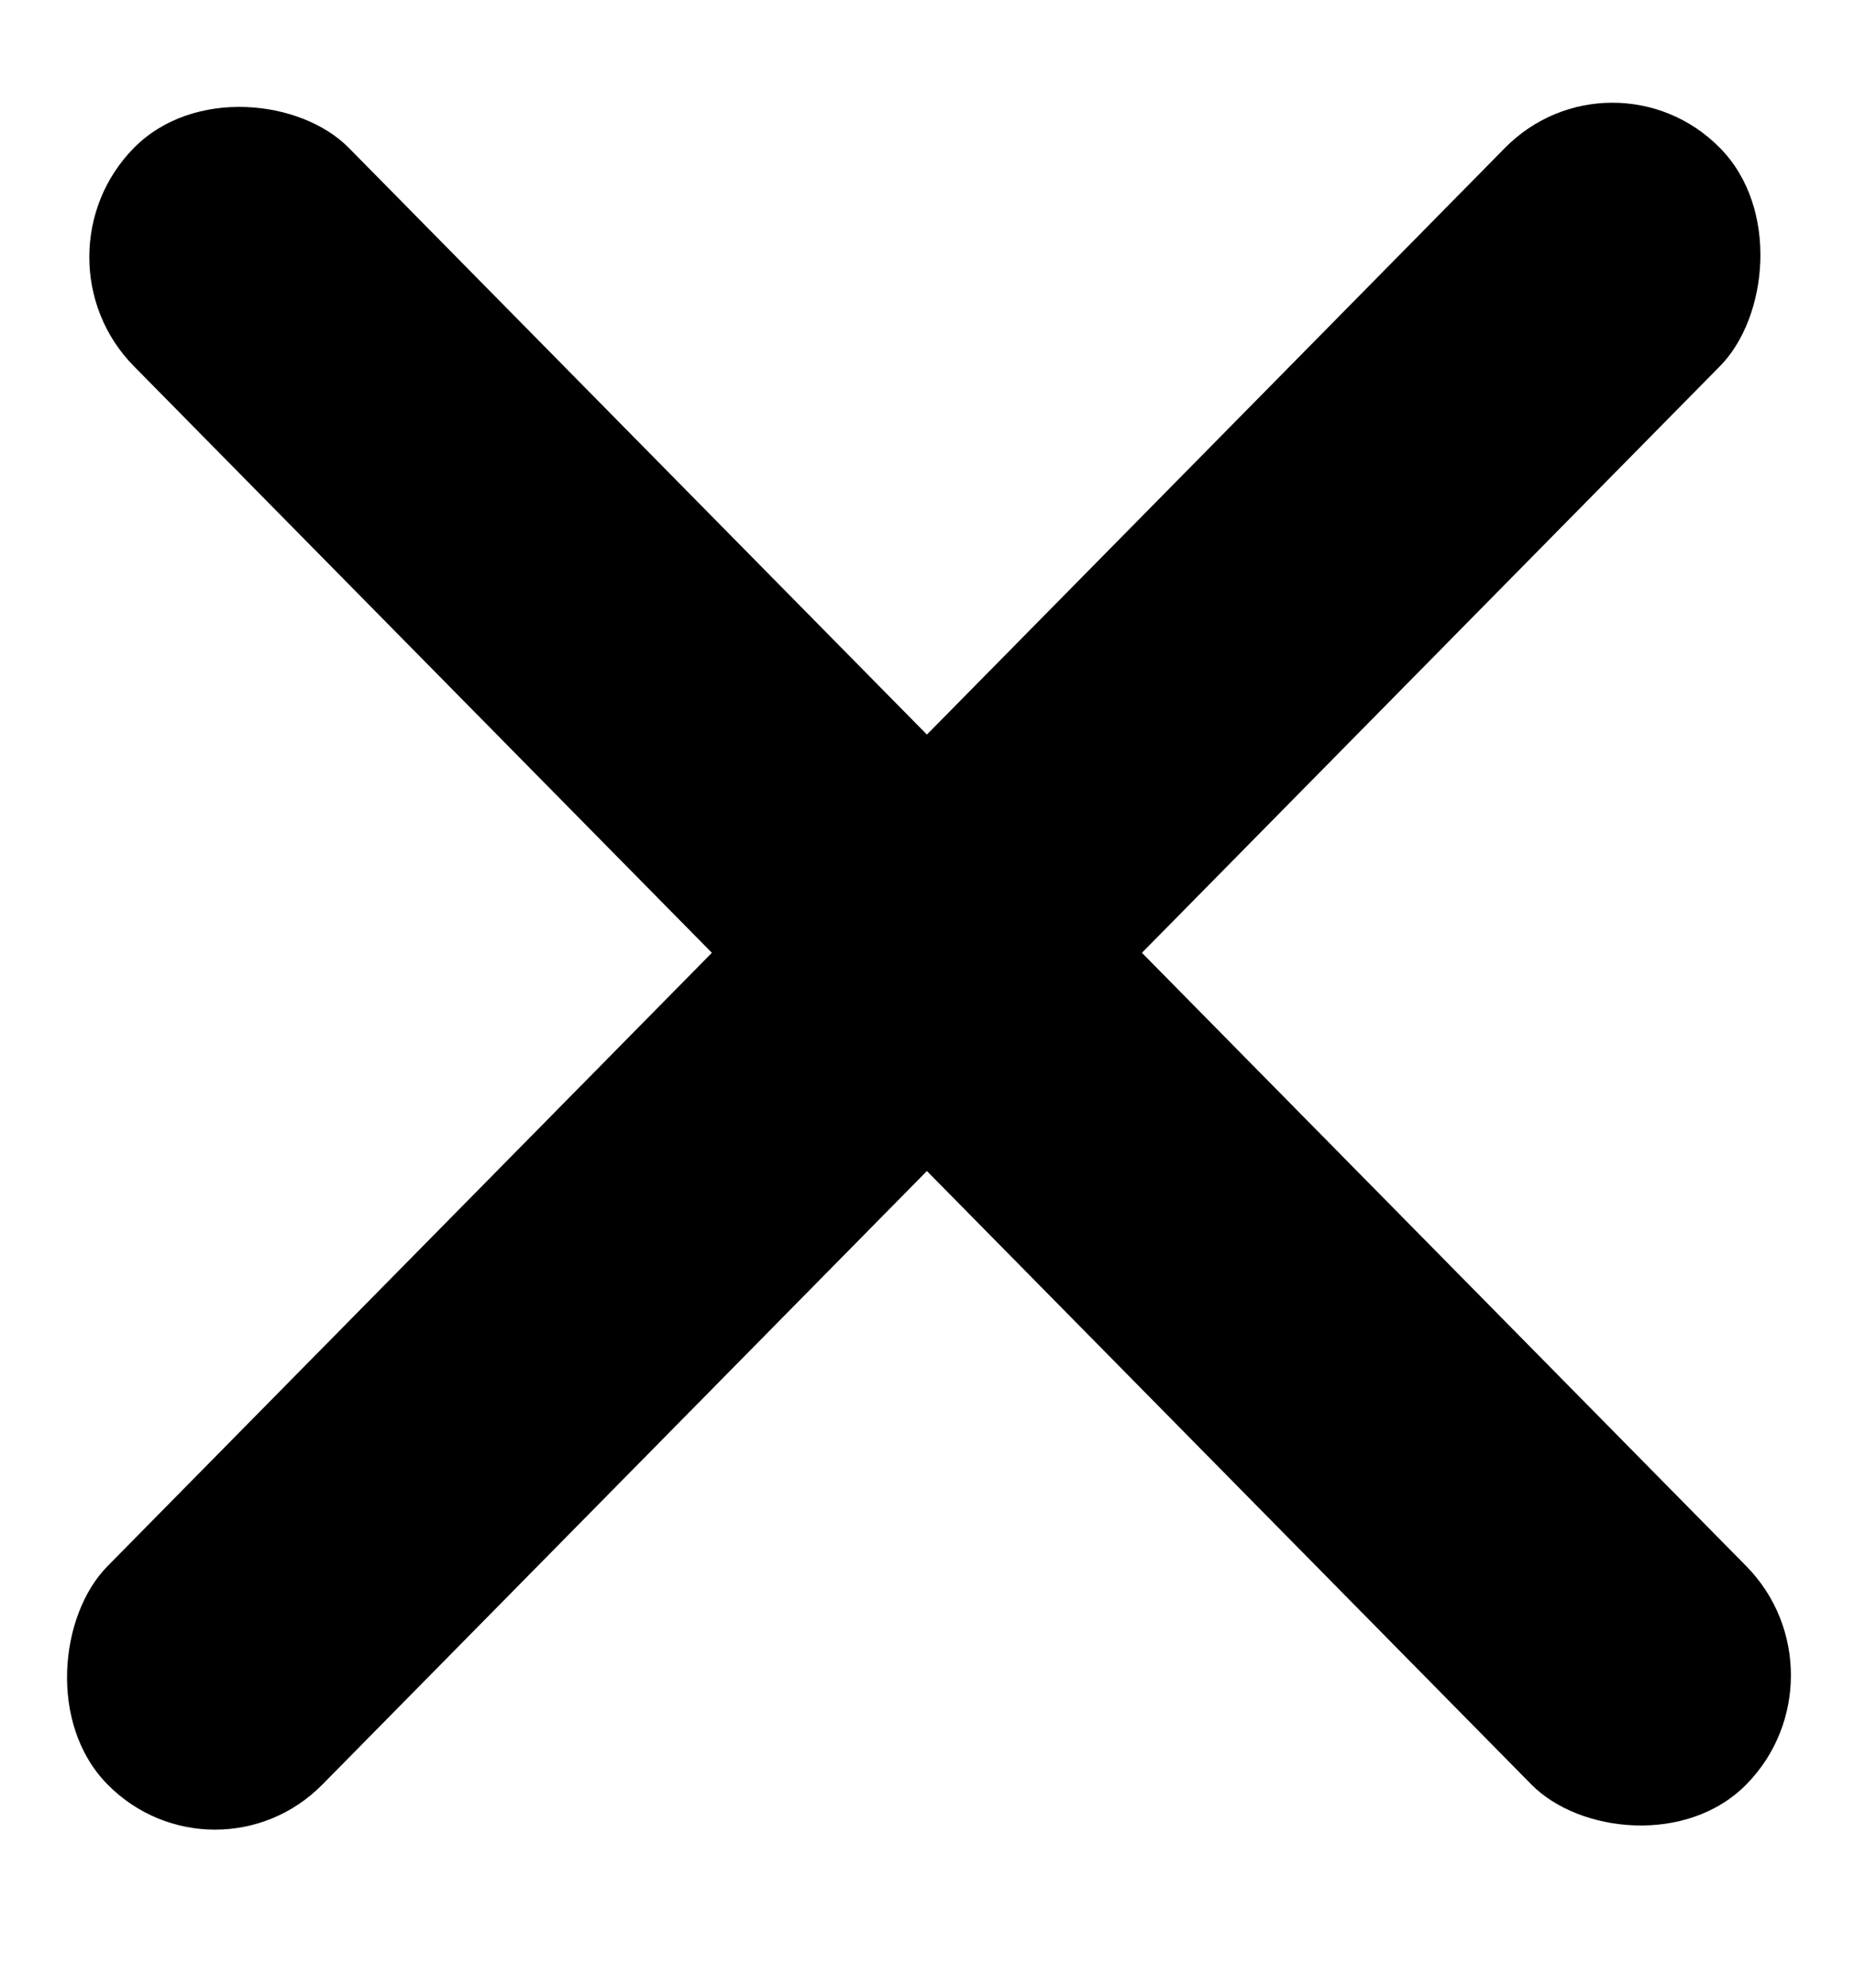
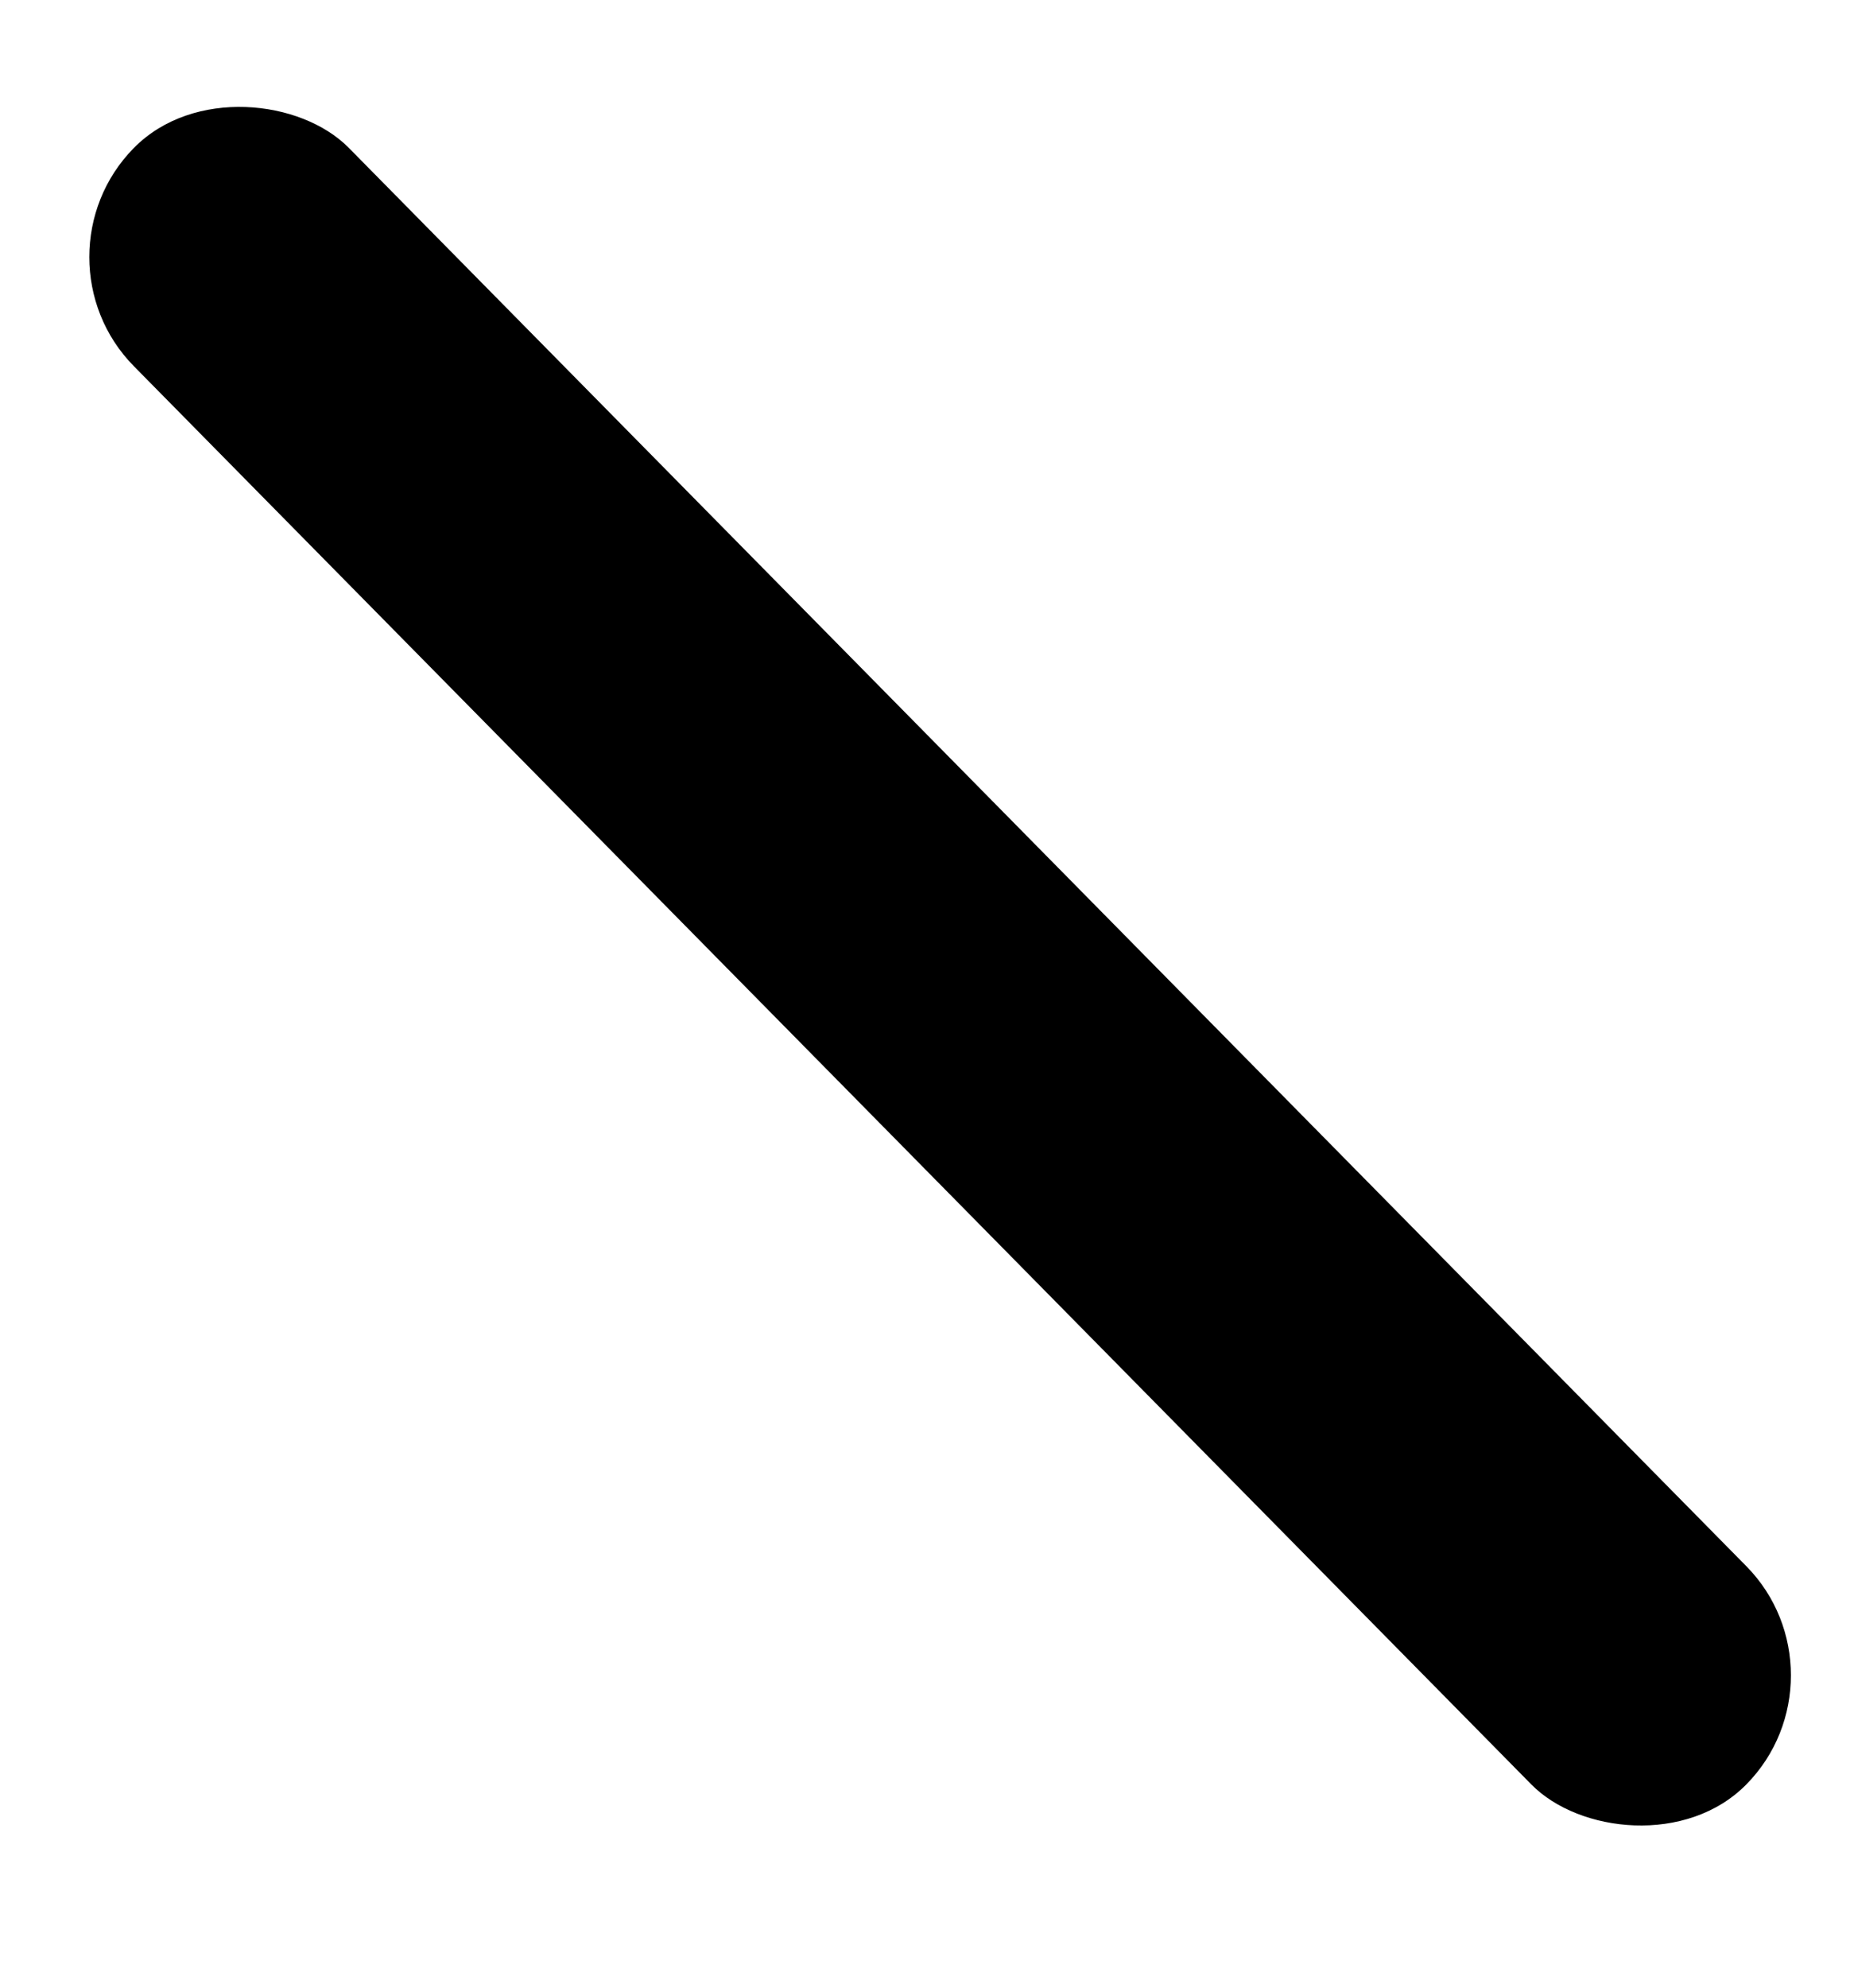
<svg xmlns="http://www.w3.org/2000/svg" width="14" height="15" viewBox="0 0 14 15" fill="none">
  <rect width="2.313" height="17.345" rx="1.156" transform="matrix(0.702 -0.712 0.702 0.712 0.199 1.94)" fill="black" />
-   <rect width="2.313" height="17.345" rx="1.156" transform="matrix(0.702 0.712 -0.702 0.712 12.176 0.293)" fill="black" />
</svg>